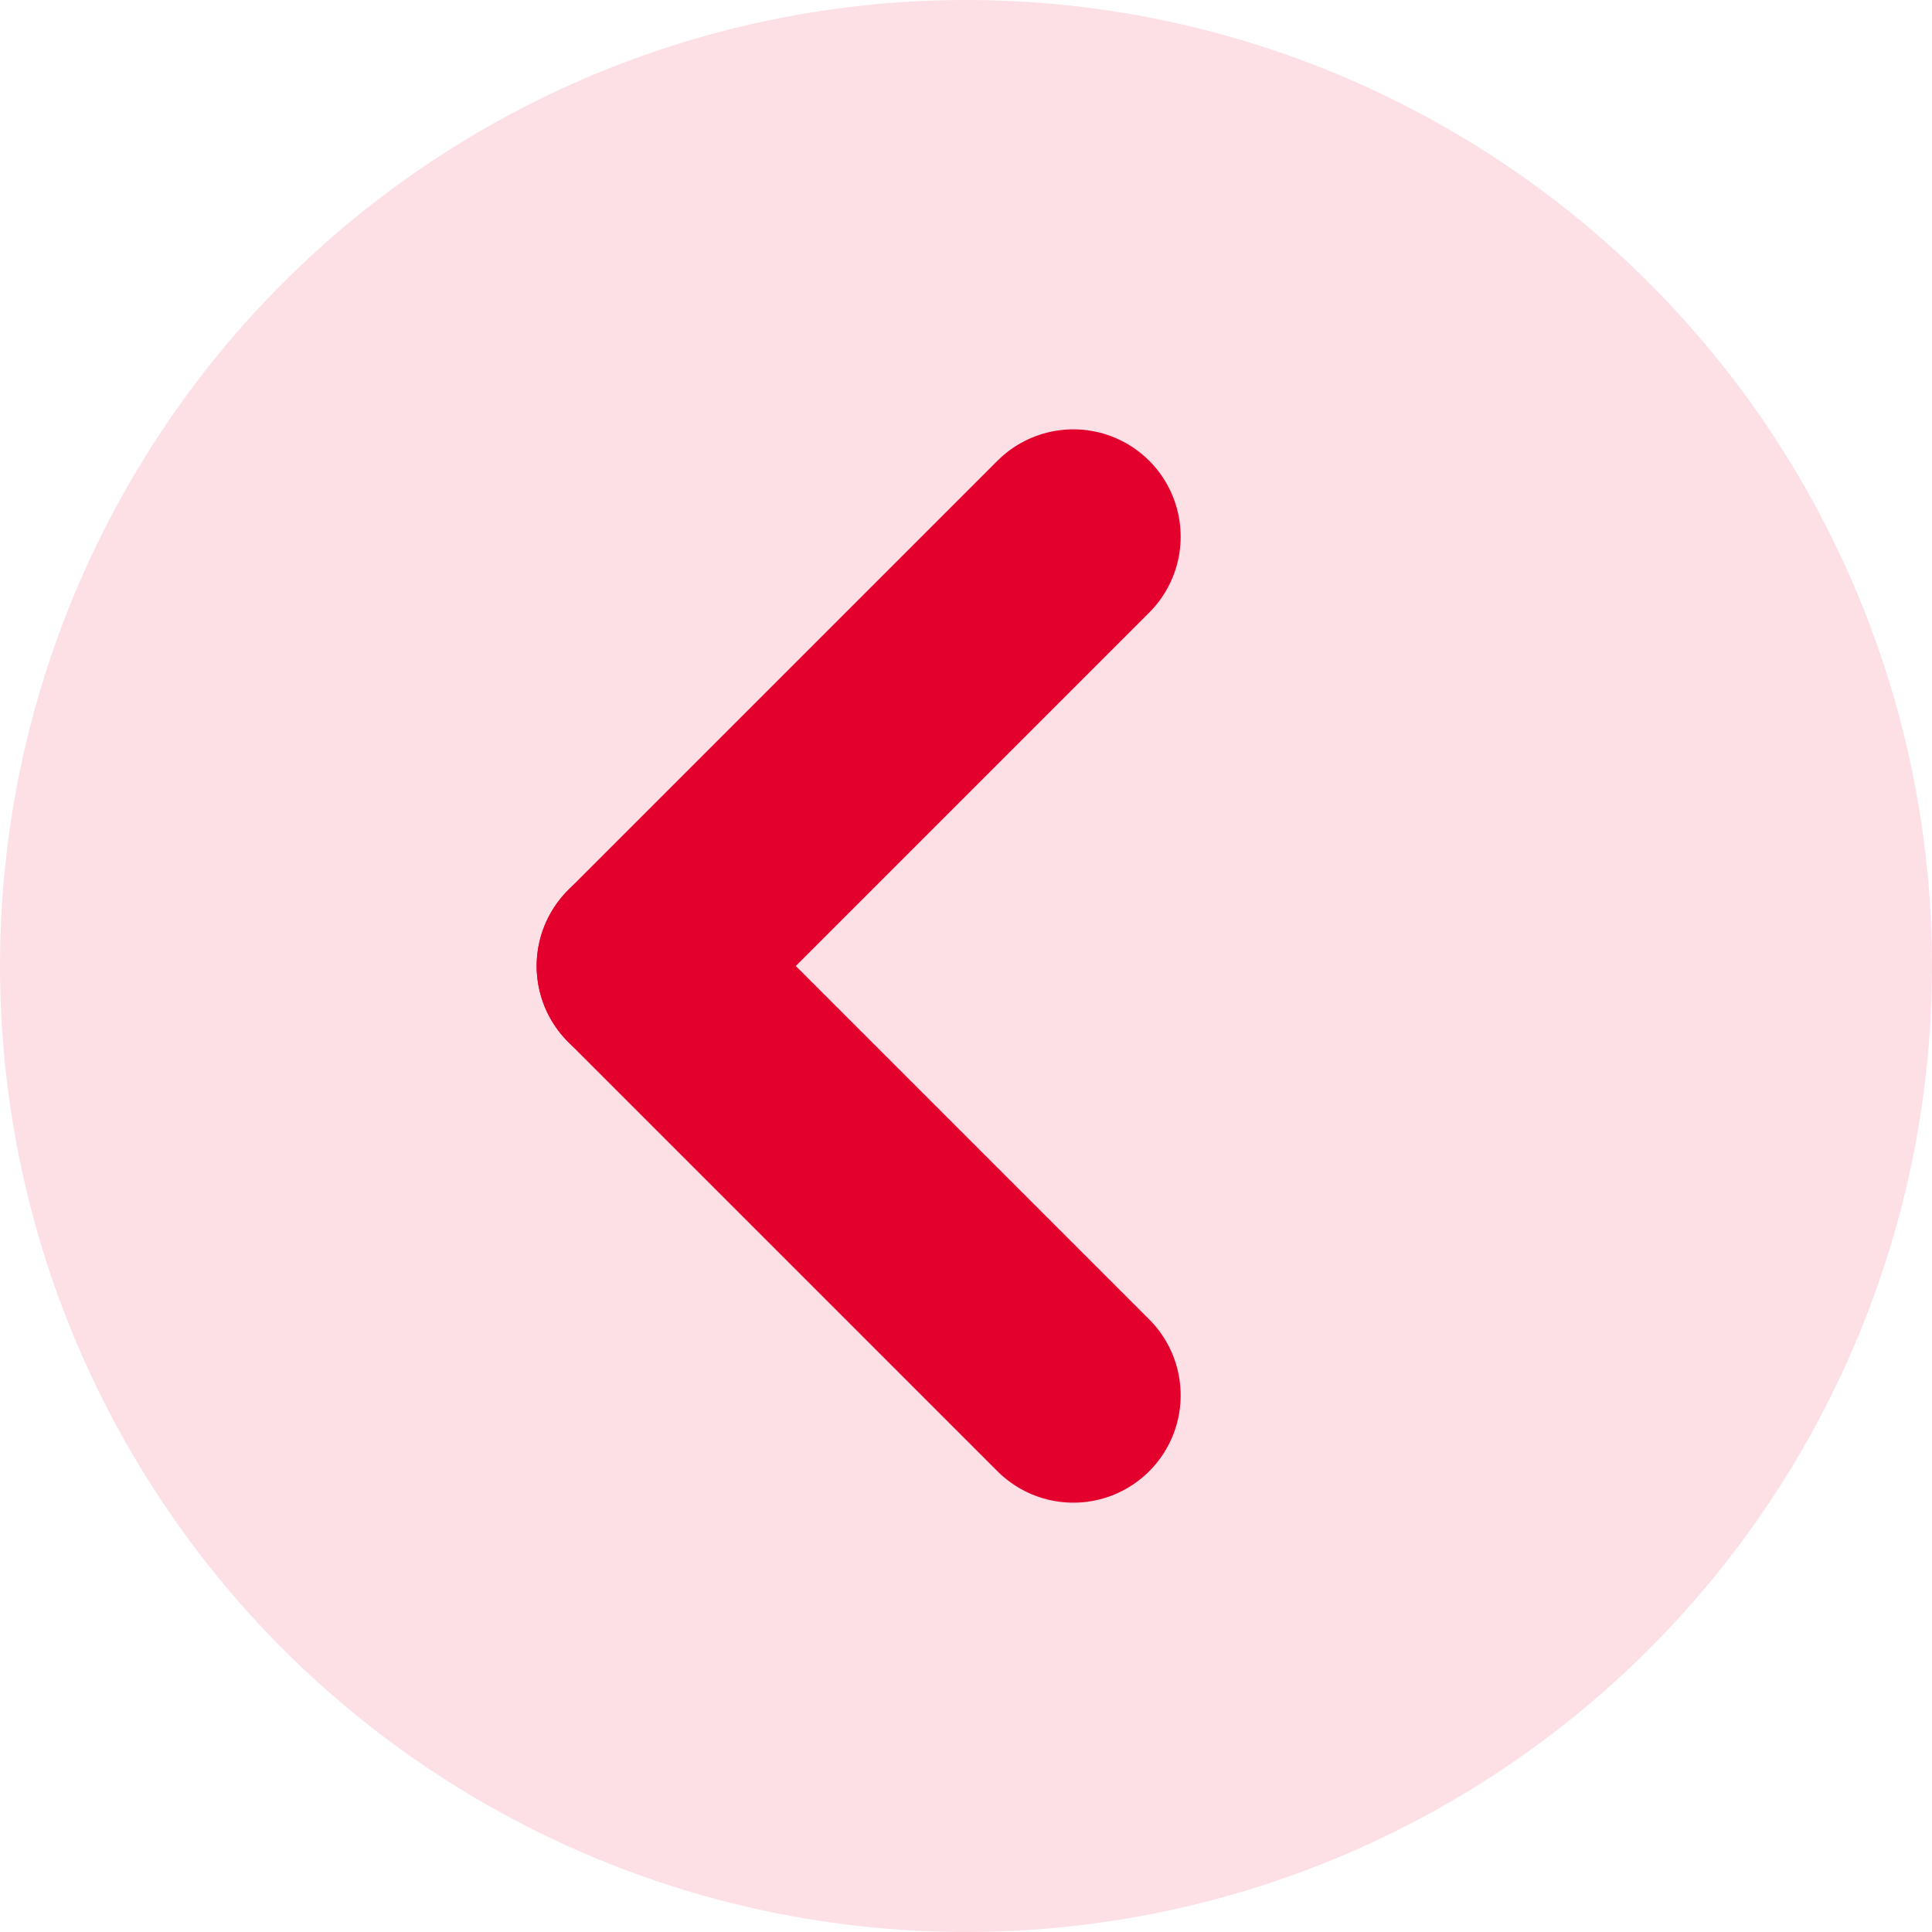
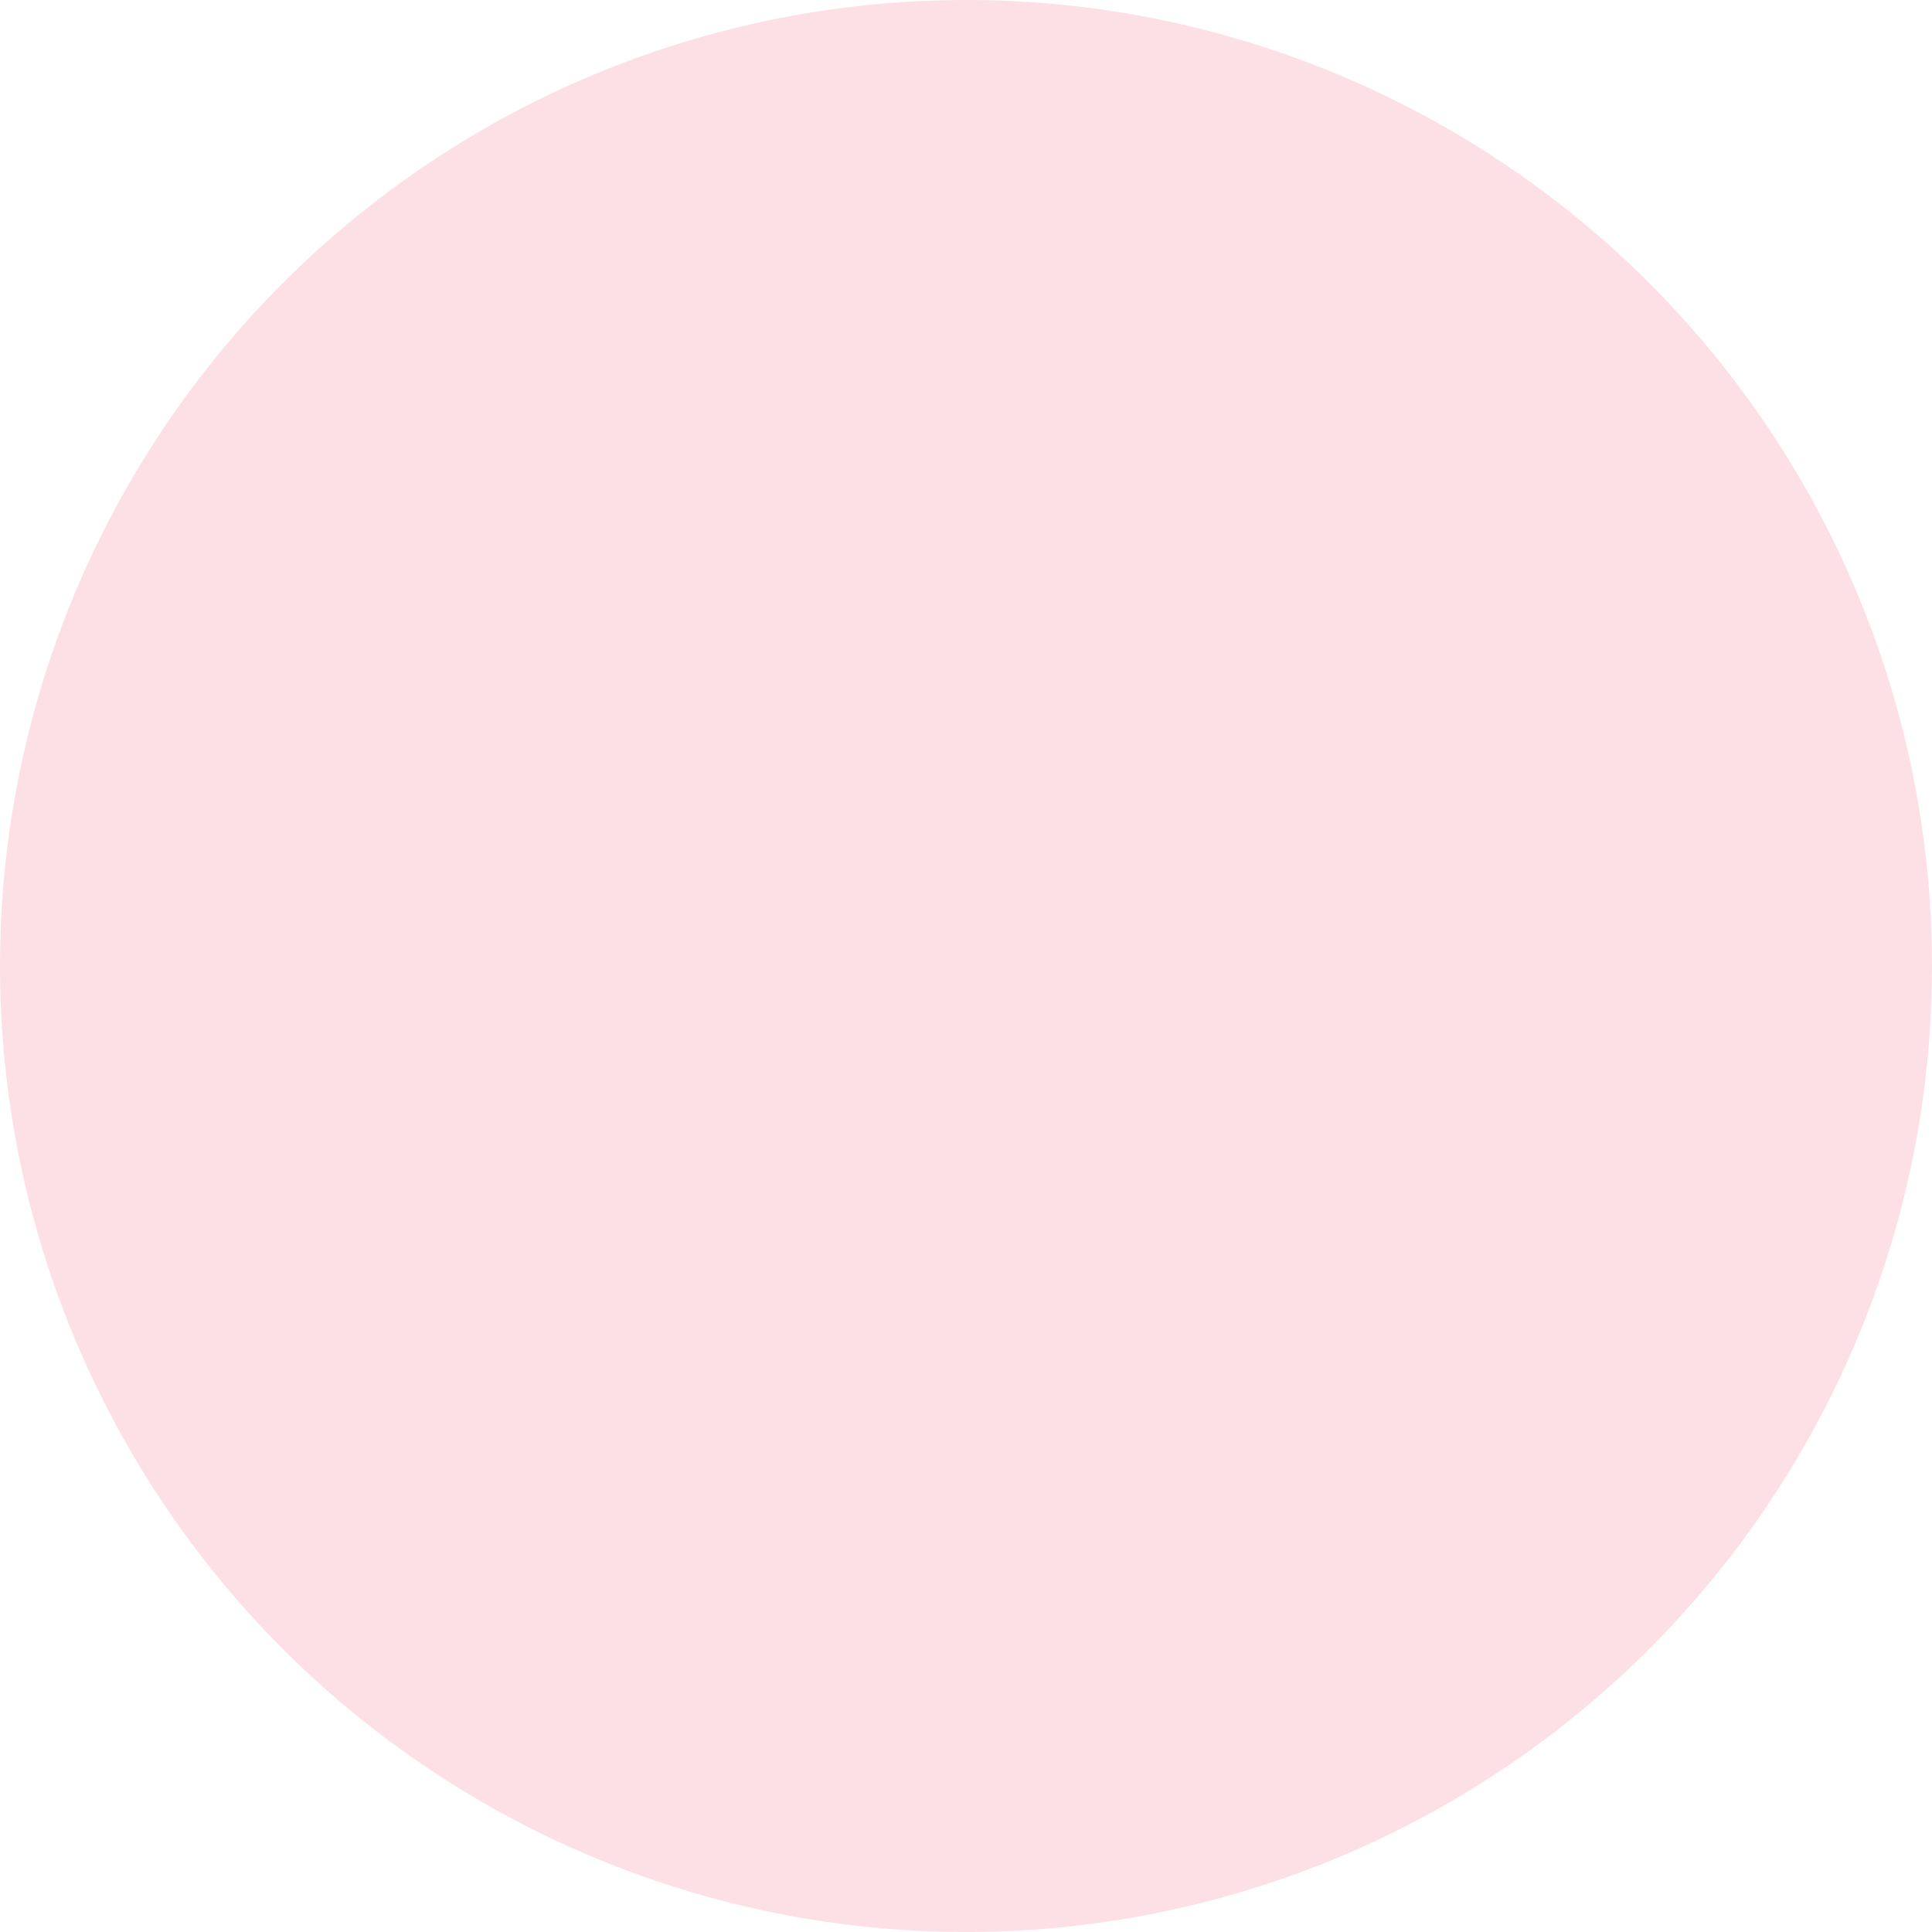
<svg xmlns="http://www.w3.org/2000/svg" width="18" height="18" viewBox="0 0 18 18" fill="none">
  <circle cx="9" cy="9" r="9" fill="#FCE0E6" />
-   <path d="M10 5L6 9" stroke="#E4002C" stroke-width="2" stroke-linecap="round" />
-   <path d="M10 13L6 9" stroke="#E4002C" stroke-width="2" stroke-linecap="round" />
</svg>